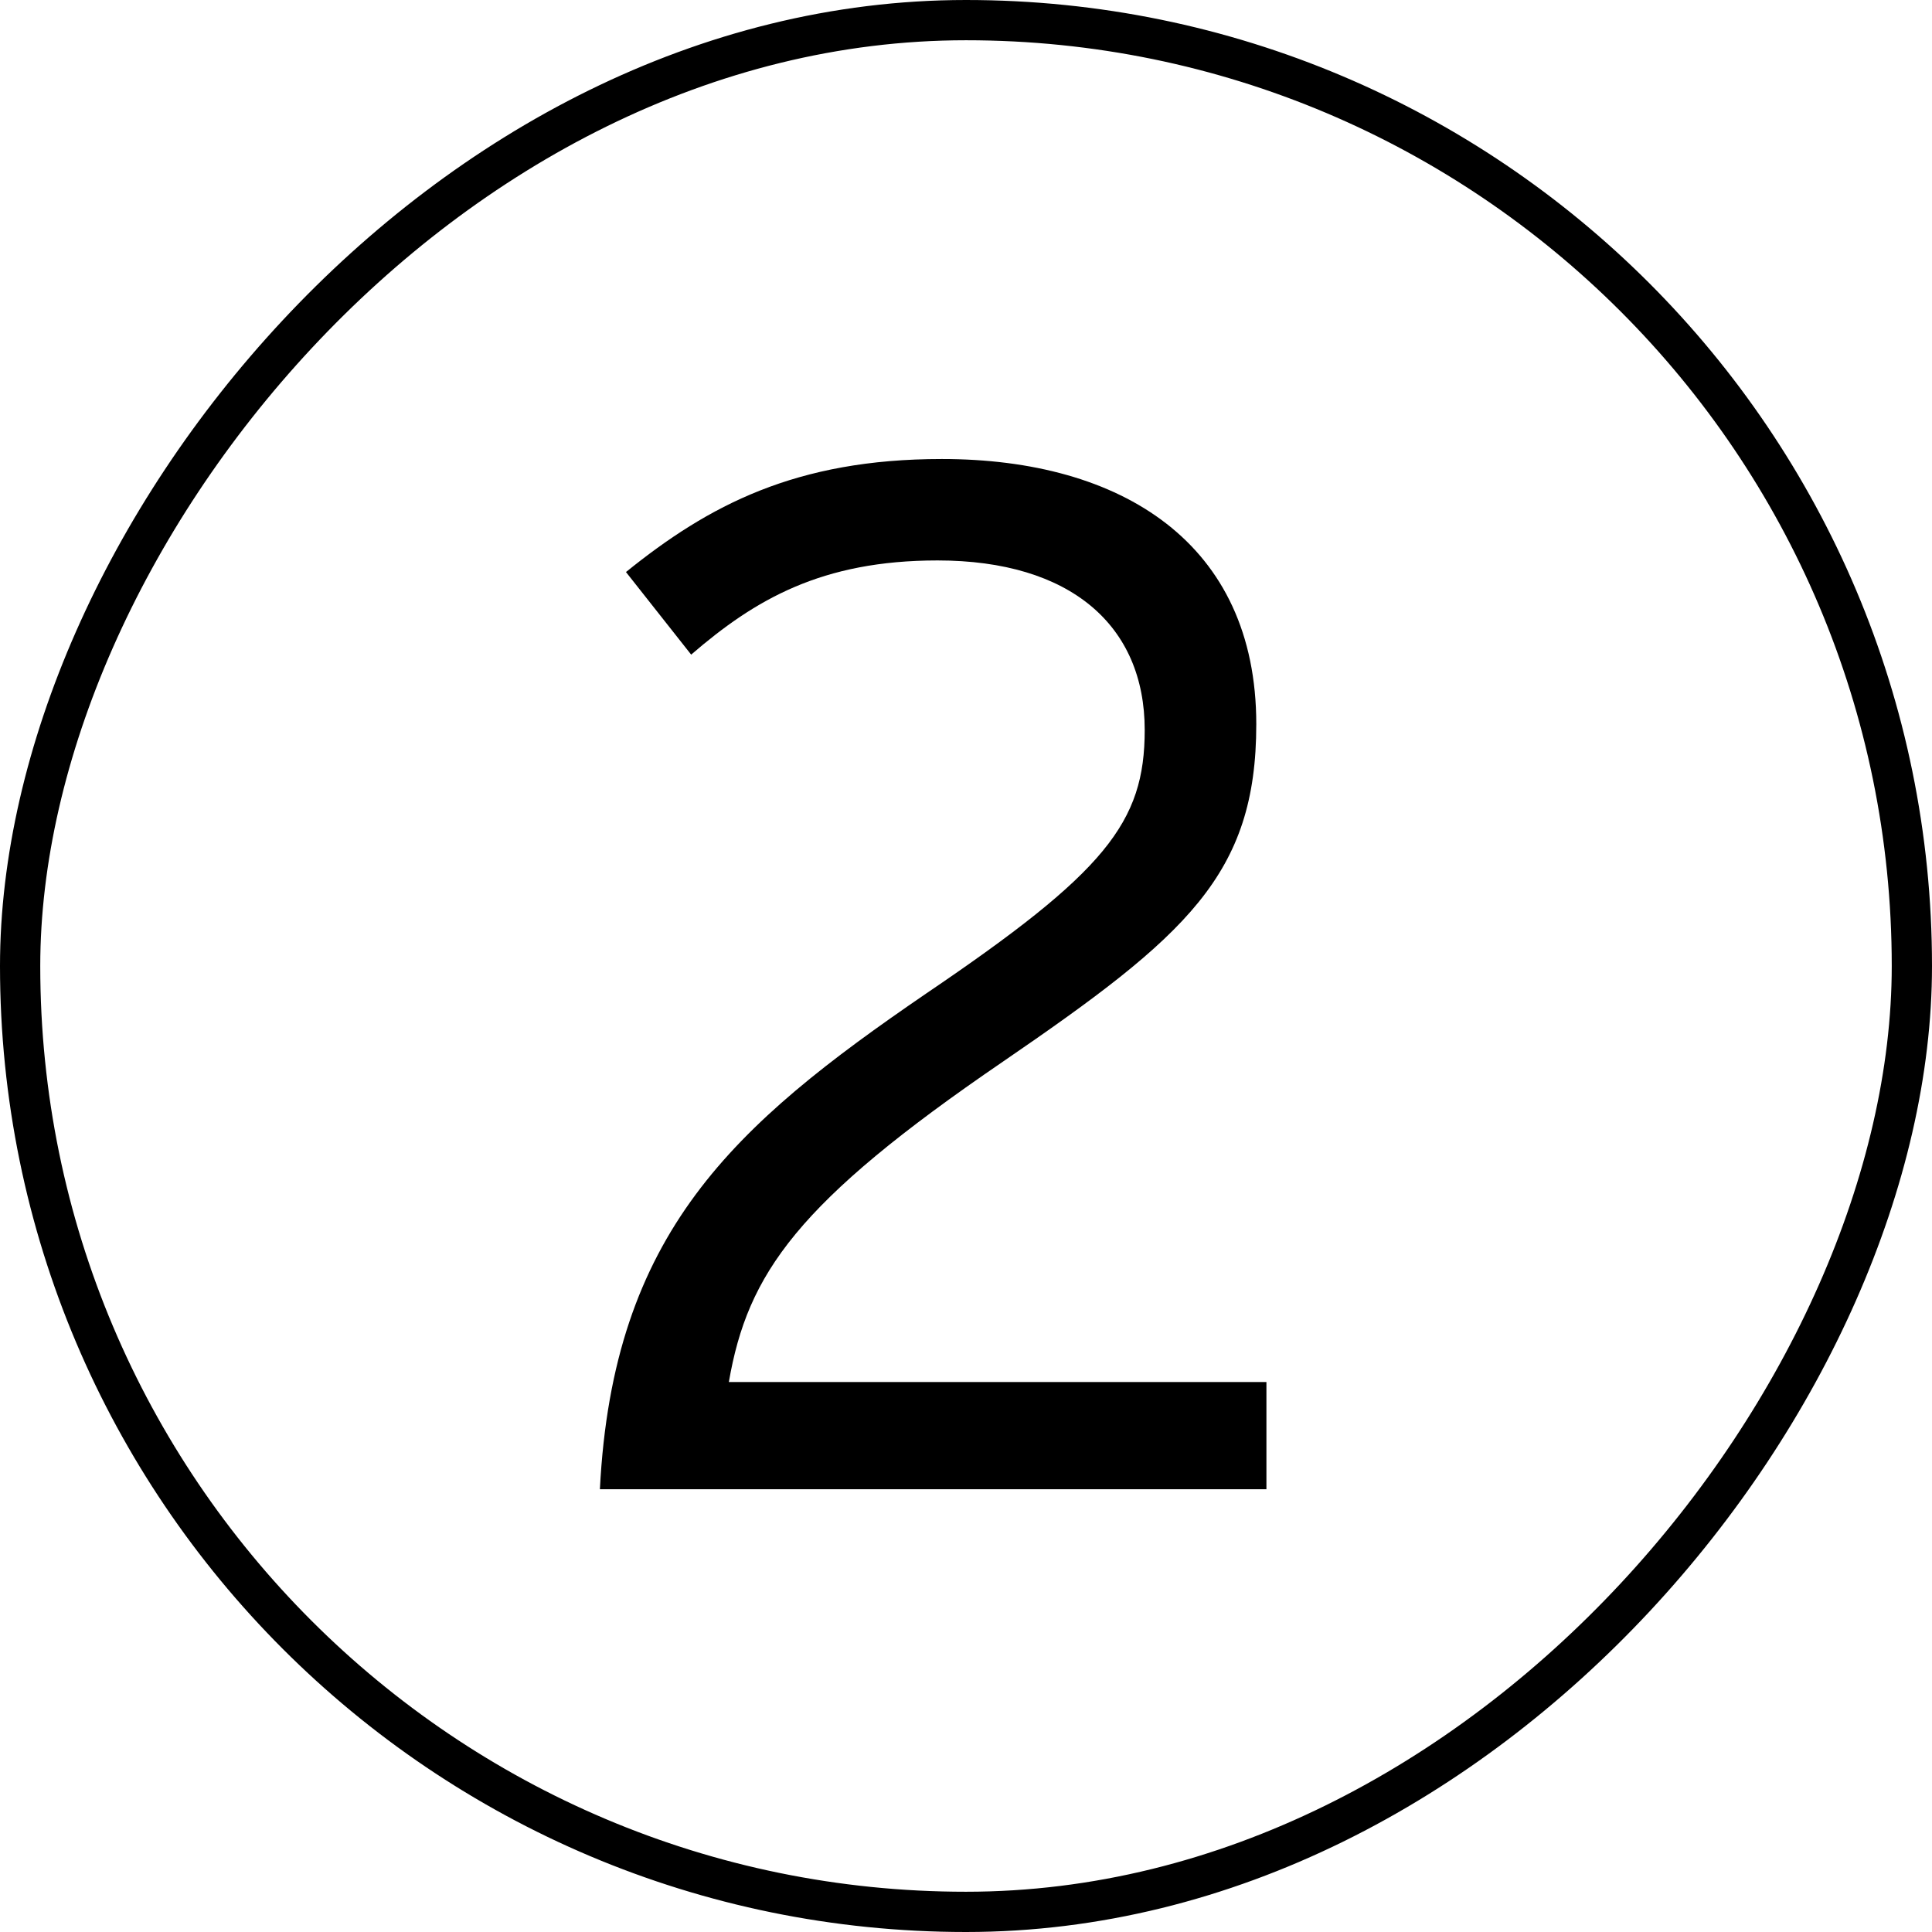
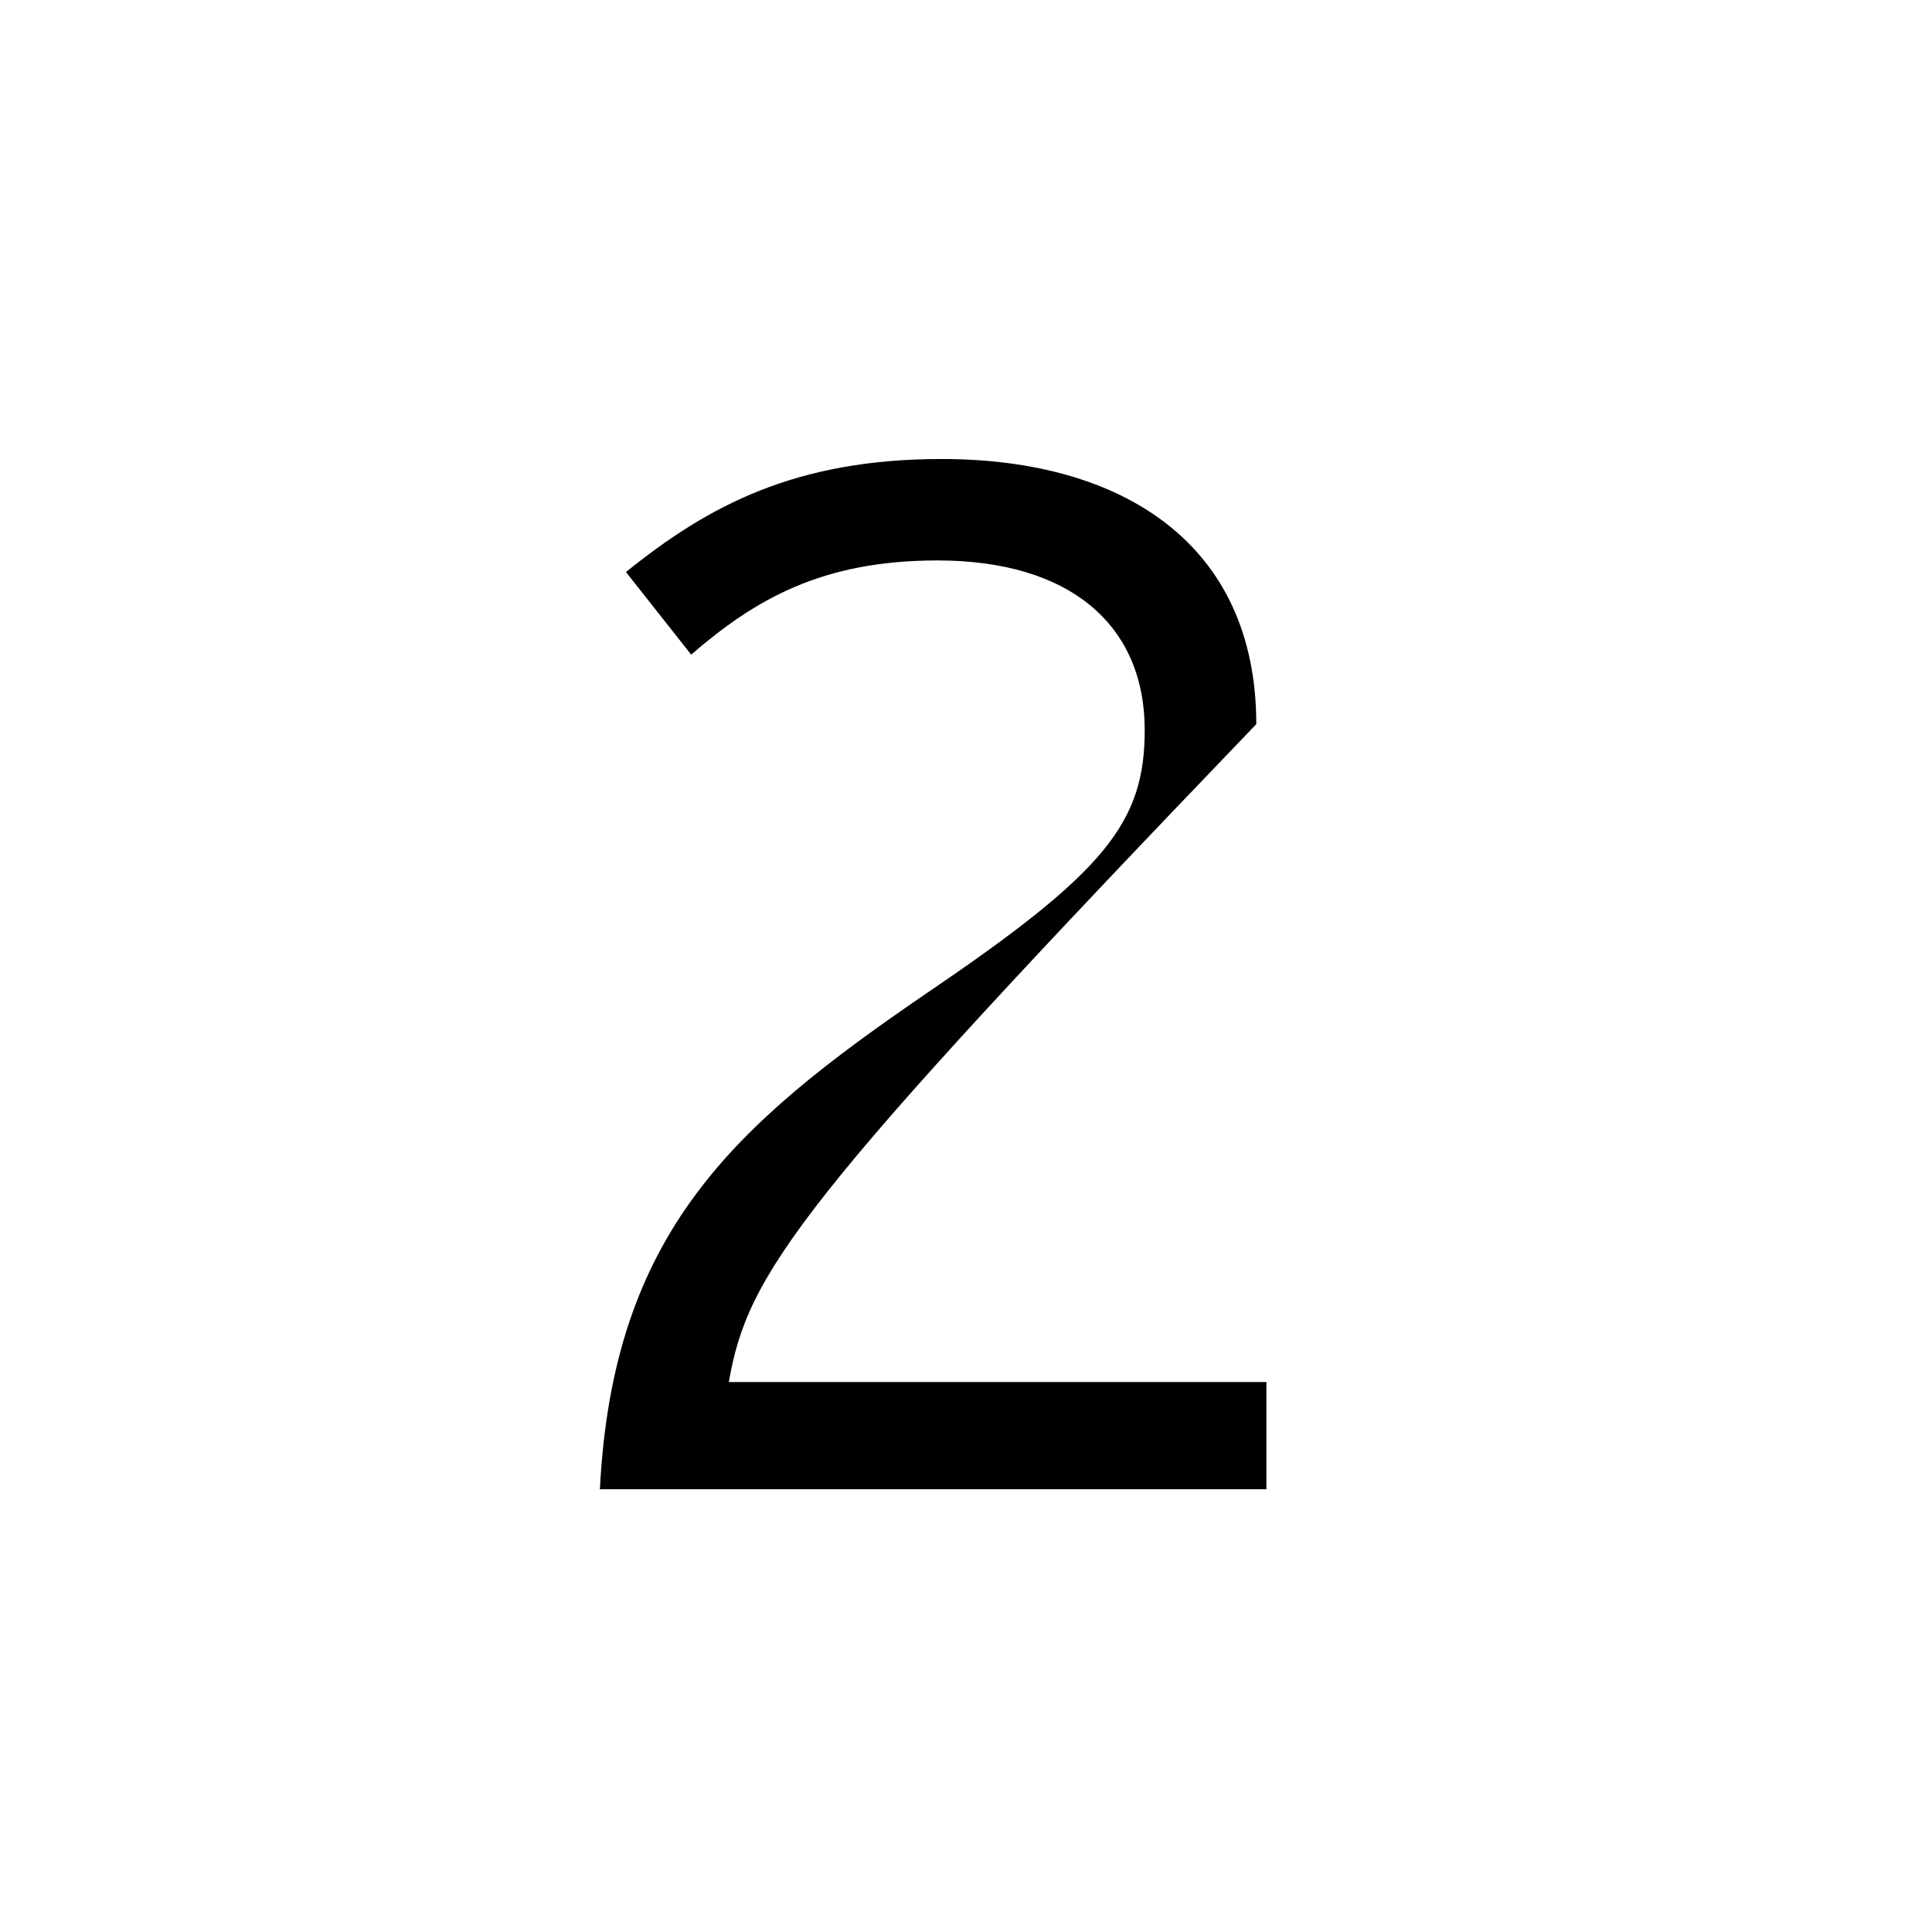
<svg xmlns="http://www.w3.org/2000/svg" width="48" height="48" viewBox="0 0 48 48" fill="none">
-   <rect x="-0.5" y="0.5" width="47" height="47" rx="23.5" transform="matrix(-1 0 0 1 47 0)" stroke="black" />
-   <path d="M23.004 24.688C27.468 21.664 28.44 20.44 28.44 18.136C28.44 15.544 26.604 13.924 23.292 13.924C20.412 13.924 18.756 14.896 17.172 16.264L15.552 14.212C17.604 12.556 19.764 11.404 23.4 11.404C27.864 11.404 31.212 13.492 31.212 17.992C31.212 21.736 29.484 23.248 24.912 26.38C19.8 29.872 18.576 31.636 18.108 34.336H31.464V37H14.904C15.228 30.628 18.216 27.964 23.004 24.688Z" fill="black" />
+   <path d="M23.004 24.688C27.468 21.664 28.44 20.44 28.44 18.136C28.44 15.544 26.604 13.924 23.292 13.924C20.412 13.924 18.756 14.896 17.172 16.264L15.552 14.212C17.604 12.556 19.764 11.404 23.4 11.404C27.864 11.404 31.212 13.492 31.212 17.992C19.8 29.872 18.576 31.636 18.108 34.336H31.464V37H14.904C15.228 30.628 18.216 27.964 23.004 24.688Z" fill="black" />
</svg>